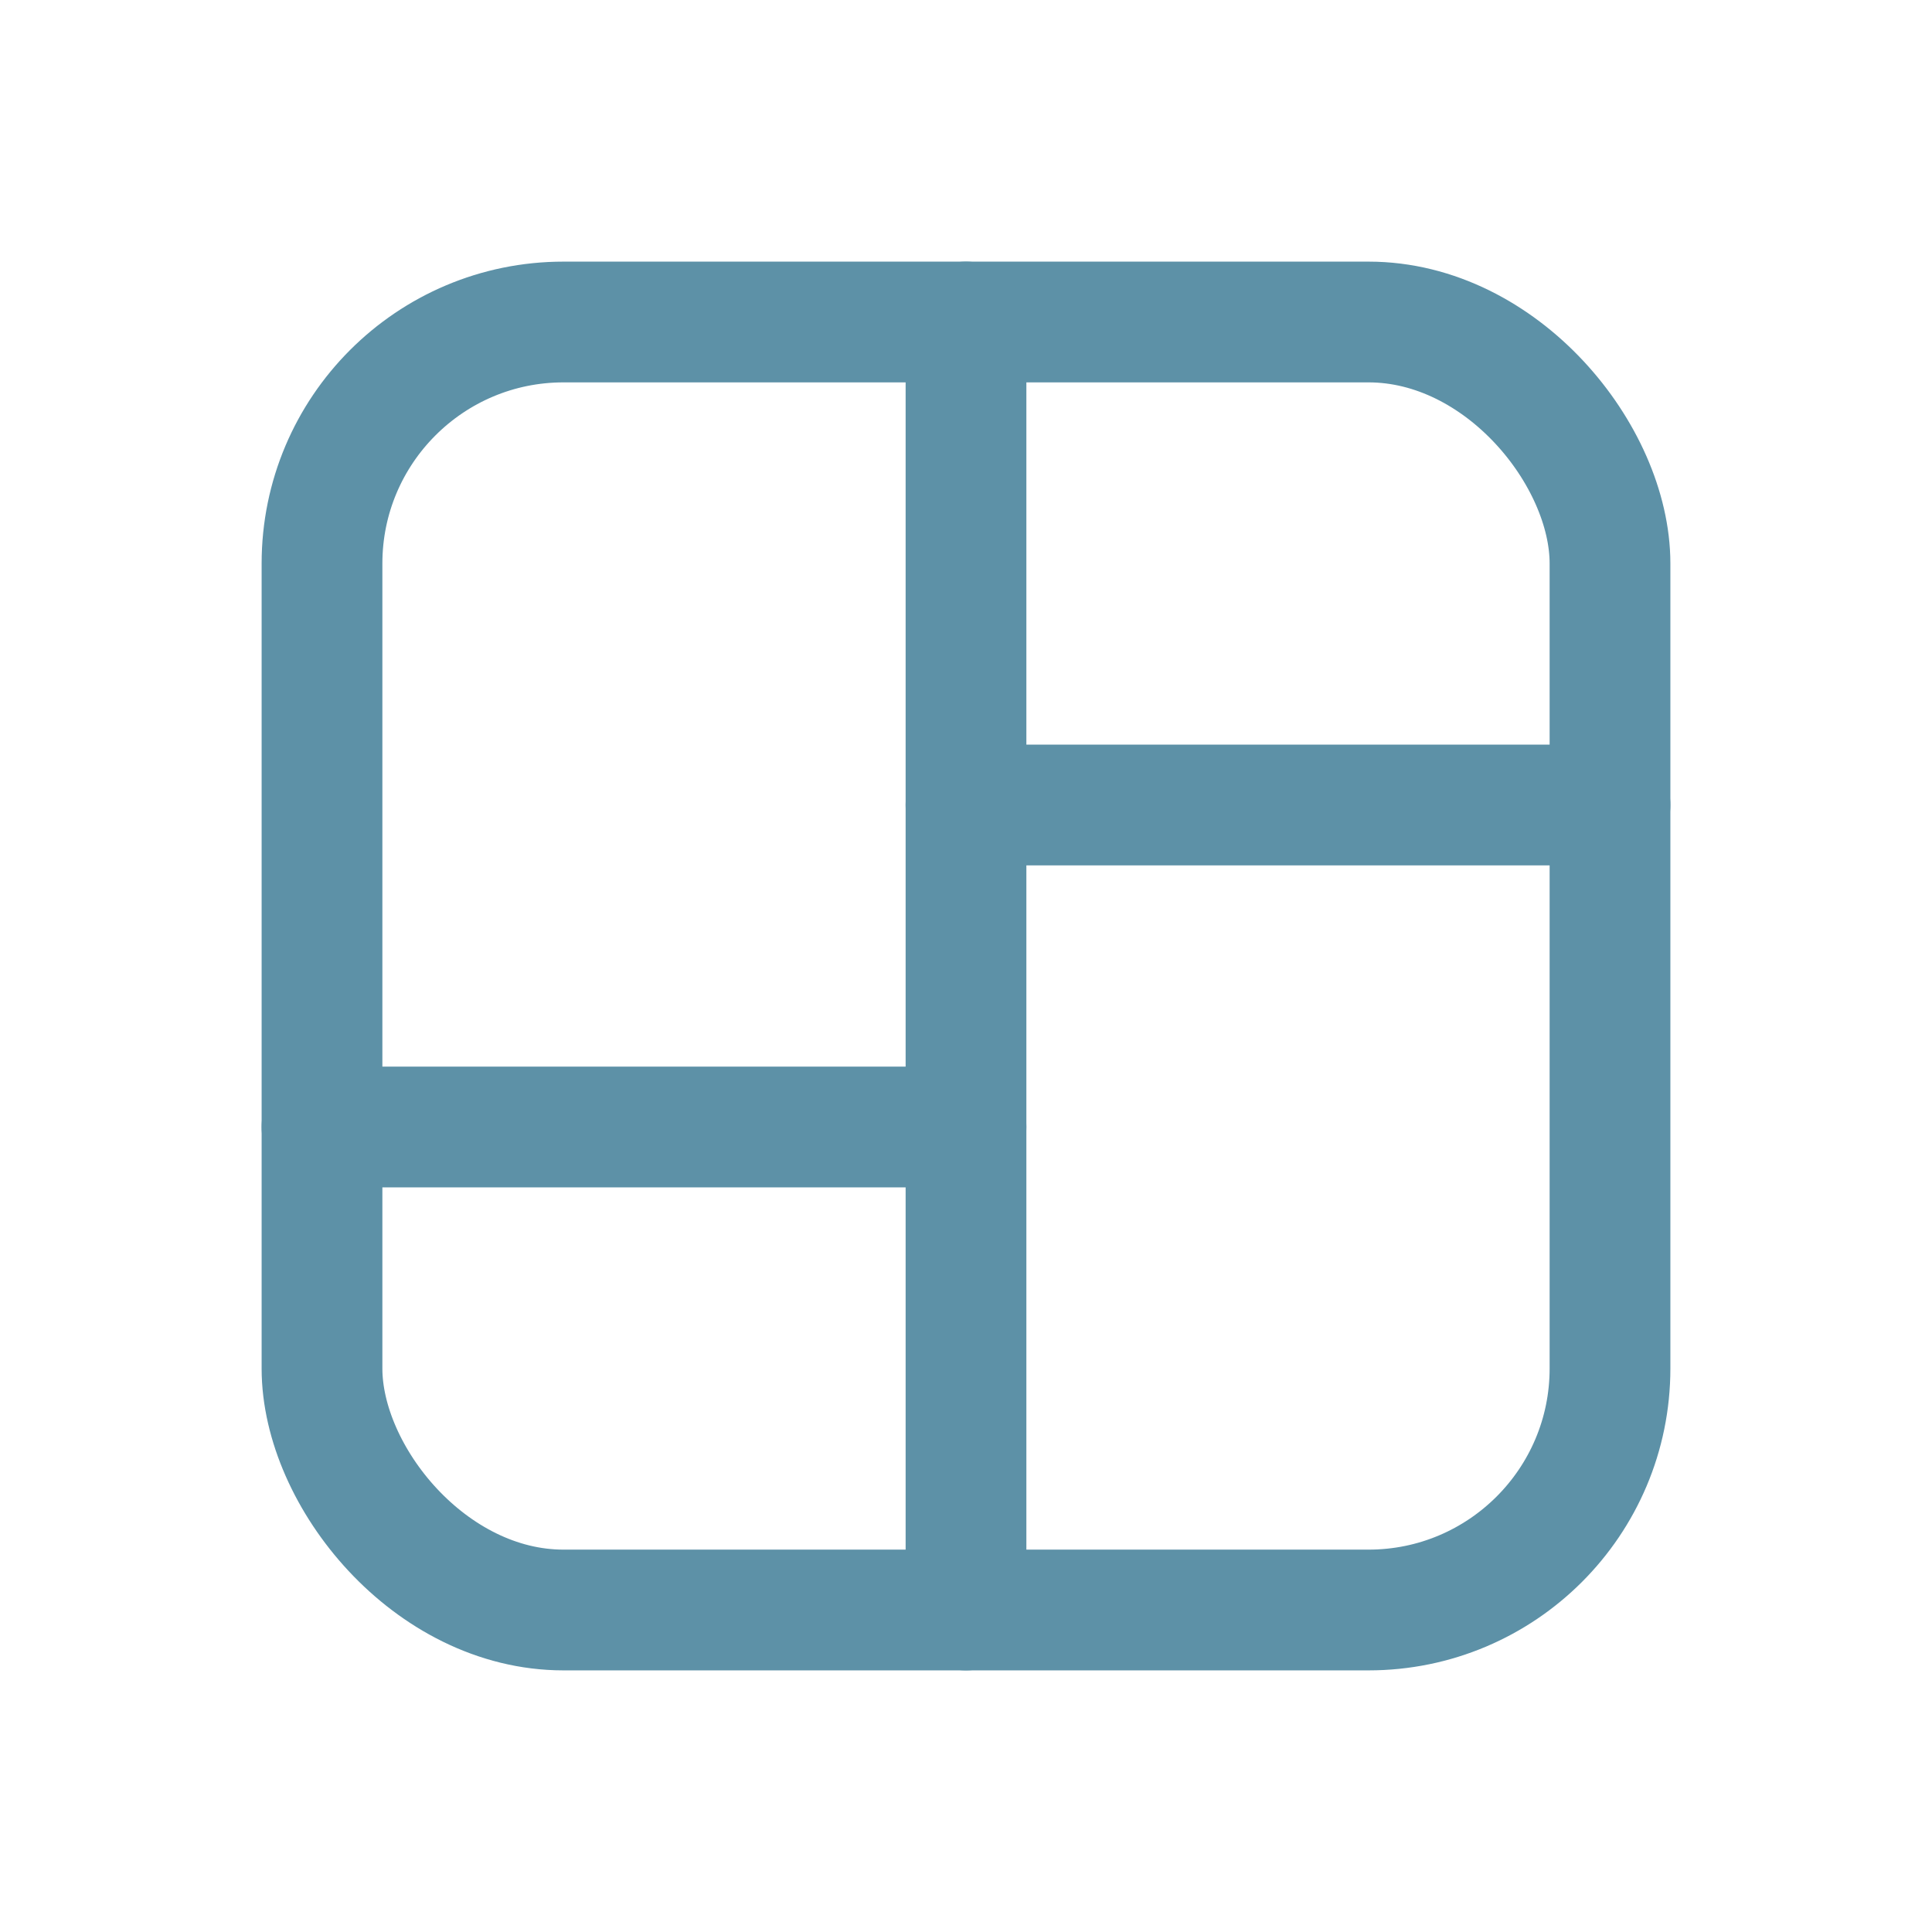
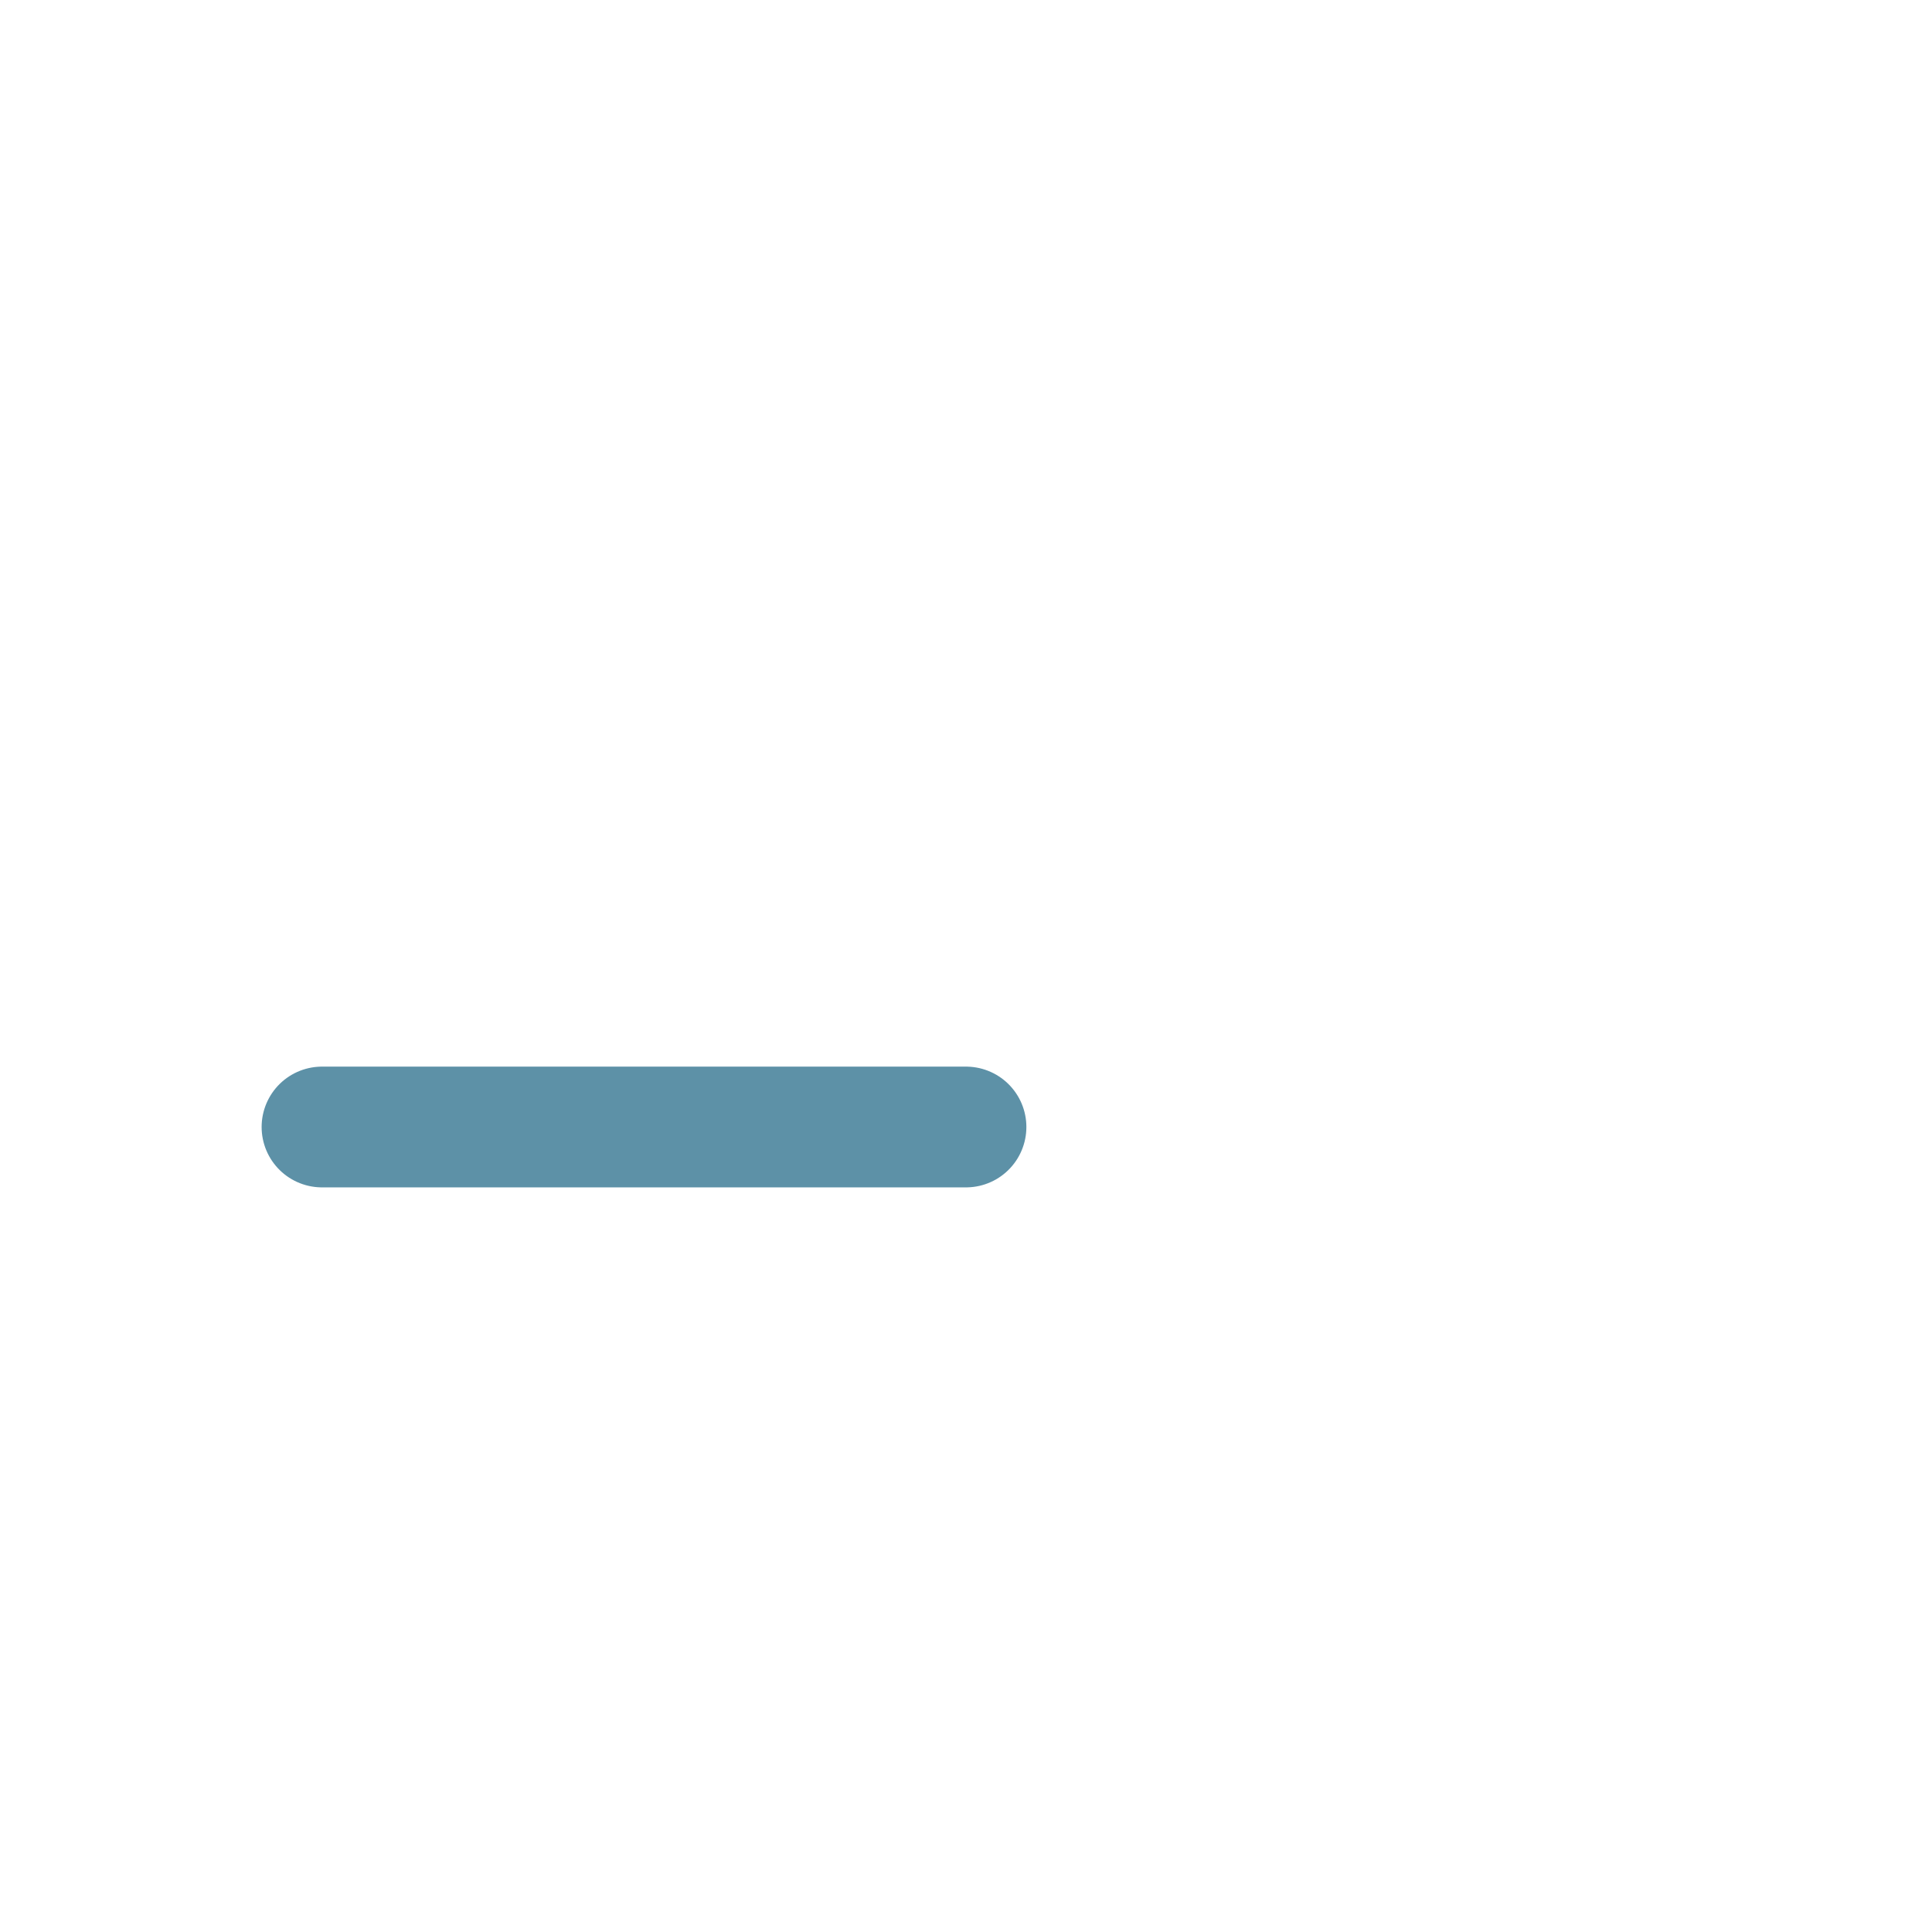
<svg xmlns="http://www.w3.org/2000/svg" width="24" height="24" viewBox="0 0 24 24" fill="none">
-   <rect x="4" y="4" width="16" height="16" rx="3" stroke="#5d91a7" stroke-width="1.5px" stroke-linecap="butt" original-stroke="#000000" fill="none" />
-   <path d="M12 20L12 4" stroke="#5d91a7" stroke-width="1.5px" stroke-linecap="round" stroke-linejoin="round" original-stroke="#000000" fill="none" />
-   <path d="M20 10L12 10" stroke="#5d91a7" stroke-width="1.5px" stroke-linecap="round" stroke-linejoin="round" original-stroke="#000000" fill="none" />
  <path d="M12 14L4 14" stroke="#5d91a7" stroke-width="1.5px" stroke-linecap="round" stroke-linejoin="round" original-stroke="#000000" fill="none" />
</svg>